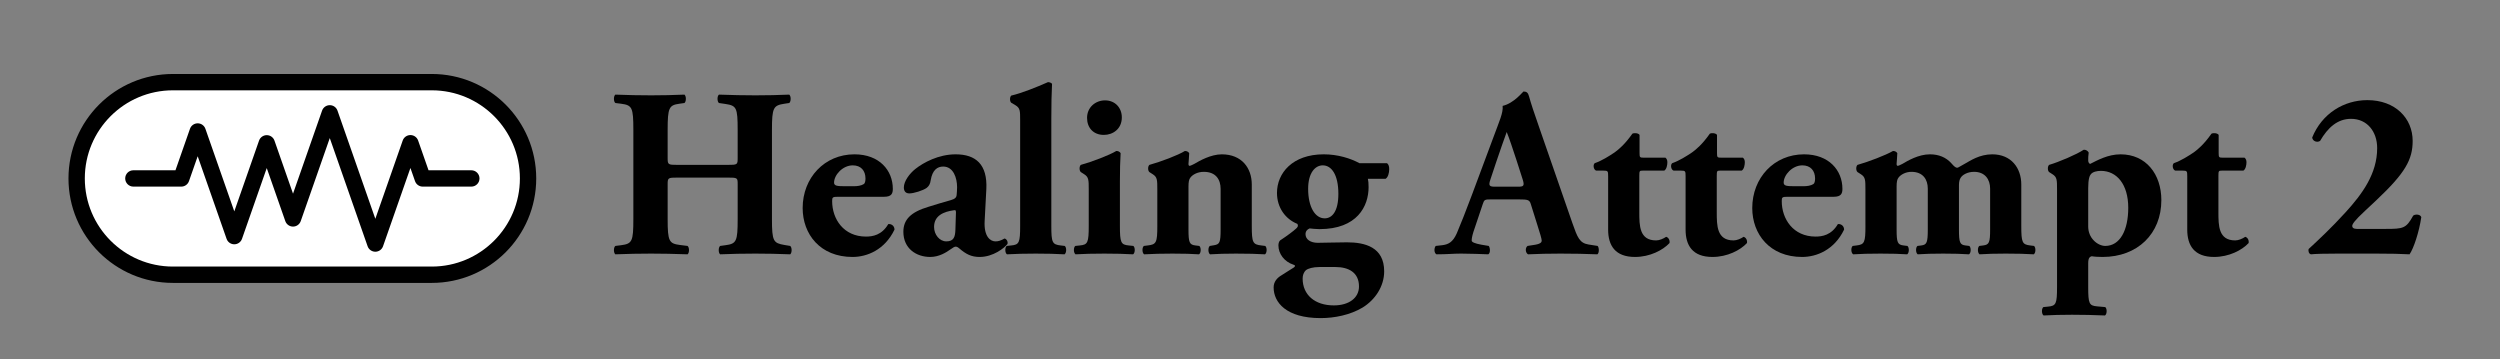
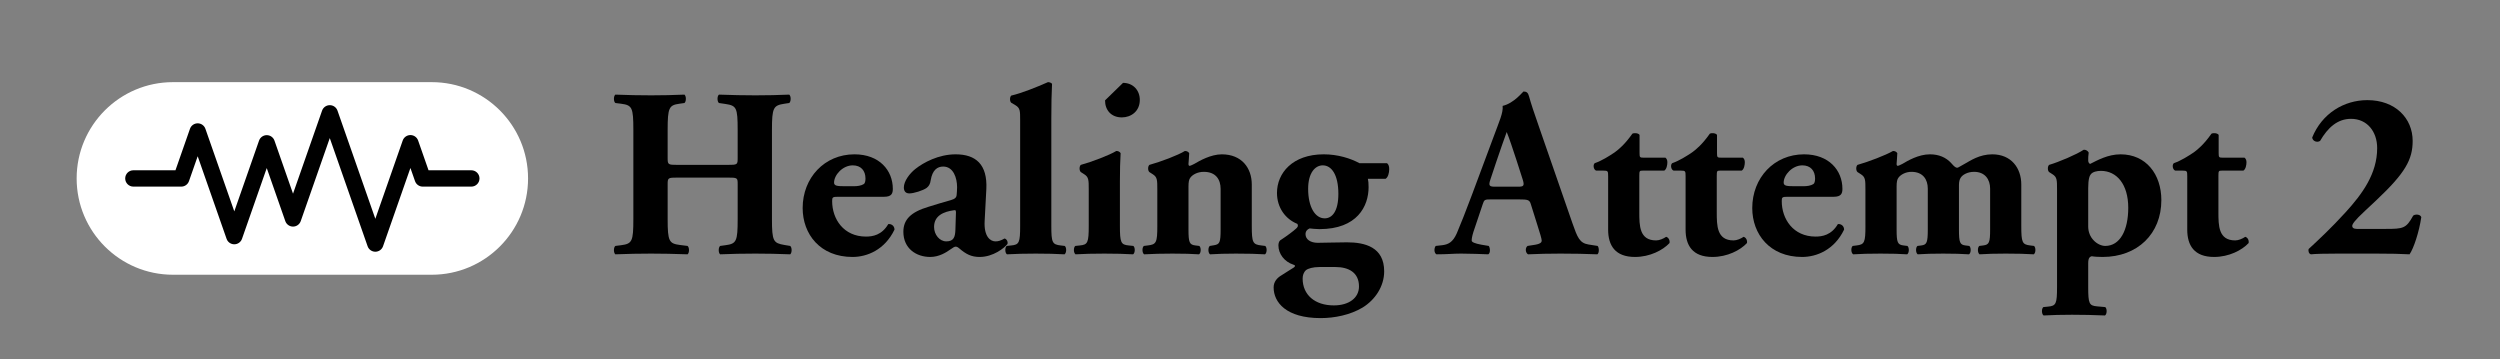
<svg xmlns="http://www.w3.org/2000/svg" width="100%" height="100%" viewBox="0 0 459 66" xml:space="preserve" style="fill-rule:evenodd;clip-rule:evenodd;stroke-linejoin:round;stroke-miterlimit:2;">
  <rect x="0" y="0" width="459" height="66" fill="#808080" stroke="none" />
  <rect id="Artboard1" x="0" y="0" width="458.61" height="65.979" style="fill:none;" />
  <path d="M96.952,32.762c0,9.758 -7.922,17.68 -17.68,17.68l-47.52,-0c-9.757,-0 -17.68,-7.922 -17.68,-17.68c0,-9.758 7.923,-17.68 17.68,-17.68l47.52,-0c9.758,-0 17.68,7.922 17.68,17.68Z" style="fill:#fff;" />
-   <path d="M98.452,32.762c0,10.586 -8.594,19.18 -19.18,19.18l-47.52,-0c-10.585,-0 -19.18,-8.594 -19.18,-19.18c0,-10.586 8.595,-19.18 19.18,-19.18l47.52,-0c10.586,-0 19.18,8.594 19.18,19.18Zm-3,-0c0,-8.93 -7.25,-16.18 -16.18,-16.18l-47.52,-0c-8.93,-0 -16.18,7.25 -16.18,16.18c0,8.93 7.25,16.18 16.18,16.18l47.52,-0c8.93,-0 16.18,-7.25 16.18,-16.18Z" />
  <path d="M24.487,34.262c-0.828,-0 -1.5,-0.672 -1.5,-1.5c-0,-0.828 0.672,-1.5 1.5,-1.5l7.729,-0l2.664,-7.616c0.21,-0.601 0.778,-1.004 1.416,-1.004c0.637,-0 1.205,0.403 1.416,1.004l5.304,15.164l4.544,-12.992c0.211,-0.602 0.778,-1.005 1.416,-1.005c0.638,0 1.205,0.403 1.416,1.005l3.407,9.741l5.333,-15.246c0.211,-0.602 0.779,-1.005 1.416,-1.005c0.638,0 1.206,0.403 1.416,1.005l6.947,19.86l5.027,-14.371c0.211,-0.602 0.778,-1.005 1.416,-1.005c0.638,-0 1.205,0.403 1.416,1.005l1.91,5.46l7.858,-0c0.828,-0 1.5,0.672 1.5,1.5c-0,0.828 -0.672,1.5 -1.5,1.5l-8.923,-0c-0.637,-0 -1.205,-0.403 -1.415,-1.005l-0.846,-2.417l-5.027,14.371c-0.21,0.602 -0.778,1.005 -1.416,1.005c-0.637,-0 -1.205,-0.403 -1.416,-1.005l-6.947,-19.86l-5.333,15.246c-0.21,0.602 -0.778,1.005 -1.416,1.005c-0.637,-0 -1.205,-0.403 -1.416,-1.005l-3.407,-9.741l-4.545,12.992c-0.21,0.601 -0.778,1.004 -1.415,1.004c-0.638,0 -1.206,-0.403 -1.416,-1.004l-5.304,-15.163l-1.6,4.572c-0.21,0.602 -0.778,1.005 -1.416,1.005l-8.793,-0Z" />
  <path d="M133.588,32.604c1.849,0 1.849,0.045 1.849,1.277l-0,6.34c-0,4.095 -0.22,4.535 -2.246,4.799l-0.968,0.132c-0.353,0.264 -0.353,1.277 -0,1.541c2.113,-0.088 4.27,-0.132 6.472,-0.132c2.025,-0 4.182,0.044 6.384,0.132c0.352,-0.264 0.352,-1.277 -0,-1.541l-1.057,-0.176c-2.025,-0.352 -2.29,-0.66 -2.29,-4.755l0,-16.378c0,-4.094 0.265,-4.491 2.29,-4.799l0.88,-0.132c0.353,-0.264 0.353,-1.277 0,-1.541c-2.025,0.088 -4.05,0.132 -6.207,0.132c-2.114,0 -4.271,-0.044 -6.692,-0.132c-0.353,0.264 -0.353,1.277 -0,1.541l1.188,0.176c2.026,0.308 2.246,0.661 2.246,4.755l-0,5.107c-0,1.277 -0,1.321 -1.849,1.321l-9.158,0c-1.805,0 -1.849,-0.044 -1.849,-1.321l-0,-5.107c-0,-4.094 0.264,-4.535 2.157,-4.799l0.925,-0.132c0.352,-0.264 0.352,-1.277 -0,-1.541c-1.937,0.088 -4.139,0.132 -6.12,0.132c-2.113,0 -4.403,-0.044 -6.56,-0.132c-0.352,0.264 -0.352,1.277 -0,1.541l1.057,0.132c2.025,0.264 2.245,0.705 2.245,4.799l0,16.378c0,4.095 -0.22,4.535 -2.245,4.799l-1.057,0.132c-0.352,0.264 -0.352,1.277 -0,1.541c2.245,-0.088 4.447,-0.132 6.56,-0.132c1.981,-0 4.183,0.044 6.692,0.132c0.352,-0.264 0.352,-1.277 0,-1.541l-1.409,-0.176c-1.981,-0.264 -2.245,-0.66 -2.245,-4.755l-0,-6.34c-0,-1.232 0.044,-1.277 1.849,-1.277l9.158,0Z" style="fill-rule:nonzero;" />
  <path d="M162.337,36.127c1.365,-0 1.585,-0.617 1.585,-1.453c-0,-3.39 -2.466,-6.34 -7.044,-6.34c-5.504,-0 -9.51,4.315 -9.51,9.862c-0,4.799 3.214,8.981 9.157,8.981c2.642,0 5.9,-1.276 7.705,-5.019c0,-0.748 -0.66,-1.1 -1.145,-1.012c-1.188,2.025 -2.861,2.289 -4.094,2.289c-4.095,0 -6.208,-3.214 -6.208,-6.516c0,-0.704 0.088,-0.792 1.101,-0.792l8.453,-0Zm-7.176,-1.938c-1.409,0 -2.026,-0.044 -2.026,-0.66c0,-1.409 1.585,-3.17 3.435,-3.17c1.496,0 2.333,0.969 2.333,2.422c-0,0.44 -0.088,0.88 -0.308,1.012c-0.485,0.308 -1.189,0.396 -1.805,0.396l-1.629,0Z" style="fill-rule:nonzero;" />
  <path d="M181.092,34.718c0.221,-4.535 -1.937,-6.384 -5.635,-6.384c-3.126,-0 -5.9,1.497 -7.397,2.686c-1.056,0.836 -2.113,2.245 -2.113,3.39c0,0.616 0.264,1.1 1.013,1.1c0.792,0 2.509,-0.528 3.17,-1.012c0.396,-0.309 0.66,-0.705 0.748,-1.409c0.308,-1.893 1.233,-2.51 2.29,-2.51c1.893,0 2.553,2.114 2.553,3.787c0,0.528 -0.044,1.012 -0.088,1.496c-0.044,0.353 -0.264,0.661 -1.057,0.881c-1.232,0.352 -2.465,0.704 -4.138,1.233c-3.214,0.968 -4.579,2.333 -4.579,4.579c0,3.081 2.378,4.622 4.931,4.622c1.629,0 2.95,-0.836 3.742,-1.408c0.441,-0.309 0.705,-0.485 0.925,-0.485c0.22,0 0.396,0.088 0.704,0.352c1.189,1.013 2.158,1.541 3.699,1.541c2.509,0 4.578,-1.673 5.107,-2.377c0.132,-0.396 -0.132,-0.925 -0.529,-1.013c-0.704,0.397 -1.144,0.529 -1.673,0.529c-0.88,-0 -2.157,-0.793 -1.981,-3.787l0.308,-5.811Zm-5.679,7.44c-0.044,1.365 -0.308,2.158 -1.673,2.158c-1.233,-0 -2.245,-1.233 -2.245,-2.642c-0,-2.069 1.717,-2.818 3.698,-3.082c0.308,-0.044 0.352,0.088 0.308,0.793l-0.088,2.773Z" style="fill-rule:nonzero;" />
  <path d="M187.3,41.454c0,3.082 -0.176,3.478 -1.629,3.61l-0.836,0.088c-0.353,0.264 -0.353,1.277 0.044,1.541c1.541,-0.088 3.39,-0.132 5.283,-0.132c1.981,-0 3.83,0.044 5.283,0.132c0.396,-0.264 0.396,-1.277 0.044,-1.541l-0.748,-0.088c-1.541,-0.176 -1.717,-0.528 -1.717,-3.61l-0,-19.636c-0,-2.774 0.044,-4.623 0.132,-6.428c-0.176,-0.22 -0.485,-0.308 -0.749,-0.308c-2.201,0.968 -4.843,2.025 -6.736,2.465c-0.308,0.265 -0.308,1.057 0,1.321l0.749,0.44c0.88,0.529 0.88,1.013 0.88,2.774l0,19.372Z" style="fill-rule:nonzero;" />
-   <path d="M205.615,33.353c0,-1.981 0.044,-3.918 0.132,-5.239c-0.176,-0.264 -0.44,-0.396 -0.792,-0.396c-1.321,0.792 -4.447,1.981 -6.516,2.553c-0.308,0.264 -0.308,1.057 -0,1.321l0.616,0.396c0.837,0.528 0.837,1.057 0.837,2.818l-0,6.648c-0,3.082 -0.176,3.478 -1.629,3.61l-0.837,0.088c-0.352,0.264 -0.352,1.277 0.044,1.541c1.453,-0.088 3.302,-0.132 5.284,-0.132c2.025,-0 3.742,0.044 5.283,0.132c0.396,-0.264 0.396,-1.277 0.044,-1.541l-0.837,-0.088c-1.453,-0.132 -1.629,-0.528 -1.629,-3.61l0,-8.101Zm-2.729,-14.925c-1.761,-0 -3.302,1.277 -3.302,3.214c-0,1.805 1.144,3.126 3.082,3.126c1.673,-0 3.302,-1.101 3.302,-3.214c-0,-1.761 -1.233,-3.126 -3.082,-3.126Z" style="fill-rule:nonzero;" />
+   <path d="M205.615,33.353c0,-1.981 0.044,-3.918 0.132,-5.239c-0.176,-0.264 -0.44,-0.396 -0.792,-0.396c-1.321,0.792 -4.447,1.981 -6.516,2.553c-0.308,0.264 -0.308,1.057 -0,1.321l0.616,0.396c0.837,0.528 0.837,1.057 0.837,2.818l-0,6.648c-0,3.082 -0.176,3.478 -1.629,3.61l-0.837,0.088c-0.352,0.264 -0.352,1.277 0.044,1.541c1.453,-0.088 3.302,-0.132 5.284,-0.132c2.025,-0 3.742,0.044 5.283,0.132c0.396,-0.264 0.396,-1.277 0.044,-1.541l-0.837,-0.088c-1.453,-0.132 -1.629,-0.528 -1.629,-3.61l0,-8.101Zm-2.729,-14.925c-0,1.805 1.144,3.126 3.082,3.126c1.673,-0 3.302,-1.101 3.302,-3.214c-0,-1.761 -1.233,-3.126 -3.082,-3.126Z" style="fill-rule:nonzero;" />
  <path d="M212.484,41.454c-0,3.082 -0.177,3.434 -1.762,3.61l-0.704,0.088c-0.352,0.264 -0.352,1.277 0.044,1.541c1.541,-0.088 3.346,-0.132 5.195,-0.132c2.113,-0 3.522,0.044 4.887,0.132c0.396,-0.264 0.396,-1.277 0.044,-1.541l-0.704,-0.088c-1.101,-0.132 -1.277,-0.528 -1.277,-2.95l-0,-7.881c-0,-0.792 0.088,-1.32 0.352,-1.629c0.352,-0.484 1.233,-1.056 2.466,-1.056c2.201,-0 3.082,1.409 3.082,3.126l-0,7.44c-0,2.422 -0.177,2.73 -1.189,2.906l-0.793,0.132c-0.352,0.264 -0.352,1.277 0.044,1.541c1.277,-0.088 2.994,-0.132 4.755,-0.132c2.114,-0 3.963,0.044 5.328,0.132c0.396,-0.264 0.396,-1.277 0.044,-1.541l-0.705,-0.088c-1.585,-0.176 -1.761,-0.528 -1.761,-3.61l0,-7.573c0,-3.038 -1.849,-5.547 -5.503,-5.547c-2.026,-0 -4.095,1.189 -5.063,1.761c-0.265,0.132 -0.705,0.352 -0.837,0.352c-0.132,0 -0.22,-0.088 -0.22,-0.352c-0,-0.308 0.132,-1.365 0.132,-1.981c-0.176,-0.264 -0.44,-0.396 -0.792,-0.396c-1.277,0.792 -4.447,1.981 -6.516,2.553c-0.309,0.264 -0.309,1.057 -0,1.321l0.616,0.396c0.837,0.528 0.837,1.057 0.837,2.818l-0,6.648Z" style="fill-rule:nonzero;" />
  <path d="M249.598,29.963c-1.629,-0.881 -3.962,-1.629 -6.56,-1.629c-5.723,-0 -8.585,3.434 -8.585,7.088c-0,2.686 1.541,4.799 3.742,5.68c0.22,0.396 0.044,0.66 -0.352,0.968c-0.264,0.264 -1.585,1.277 -2.818,2.07c-0.22,0.22 -0.308,0.572 -0.308,0.924c0,1.541 1.101,2.994 2.73,3.522c0.352,0.088 0.484,0.308 -0.044,0.617c-0.485,0.264 -1.277,0.836 -2.158,1.364c-0.748,0.441 -1.408,1.145 -1.408,2.202c-0,2.729 2.289,5.635 8.629,5.635c2.553,0 5.415,-0.572 7.704,-1.937c2.29,-1.409 3.963,-3.874 3.963,-6.648c-0,-4.447 -3.522,-5.327 -6.824,-5.327c-2.07,-0 -3.875,0.088 -5.372,0.088c-1.32,-0 -2.245,-0.617 -2.245,-1.585c0,-0.529 0.308,-0.881 0.749,-1.057c0.484,0.044 1.1,0.132 1.805,0.132c6.956,0 9.025,-4.226 9.025,-7.704c0,-0.749 -0.044,-1.145 -0.132,-1.541l3.258,-0c0.44,-0.265 0.66,-1.057 0.66,-1.761c0,-0.485 -0.088,-0.837 -0.396,-1.101l-5.063,-0Zm-9.422,4.711c0,-2.994 1.321,-4.315 2.686,-4.315c1.585,0 2.862,1.673 2.862,5.239c-0,3.214 -1.145,4.491 -2.51,4.491c-1.761,0 -3.038,-2.069 -3.038,-5.415Zm5.019,14.352c2.422,0 4.315,1.013 4.315,3.567c0,2.113 -1.849,3.478 -4.623,3.478c-3.478,-0 -5.723,-1.937 -5.723,-4.931c-0,-0.573 0.176,-1.145 0.616,-1.541c0.396,-0.308 1.277,-0.573 2.466,-0.573l2.949,0Z" style="fill-rule:nonzero;" />
  <path d="M278.92,36.611c1.541,-0 1.893,0.088 2.113,0.792l1.189,3.787c0.528,1.629 0.836,2.685 0.836,2.994c0,0.264 -0.176,0.572 -1.188,0.748l-1.409,0.22c-0.484,0.352 -0.396,1.277 0.088,1.541c2.025,-0.088 3.742,-0.132 5.944,-0.132c2.289,-0 4.666,0.044 6.78,0.132c0.396,-0.264 0.308,-1.321 0.044,-1.541l-1.673,-0.264c-1.629,-0.264 -2.026,-1.277 -2.95,-3.918l-5.988,-17.259c-1.1,-3.126 -1.629,-4.755 -1.981,-6.032c-0.176,-0.66 -0.44,-0.88 -1.013,-0.88c-0.088,-0 -1.717,2.157 -3.83,2.641c0.132,1.277 -0.616,2.818 -1.629,5.592l-4.006,10.742c-1.189,3.17 -2.026,5.284 -2.774,7.045c-0.748,1.717 -1.629,2.069 -2.686,2.201l-1.188,0.132c-0.309,0.352 -0.353,1.277 0.132,1.541c2.025,0 3.038,-0.132 4.534,-0.132c1.85,0.044 3.435,0.044 4.975,0.132c0.441,-0.22 0.353,-1.233 0.089,-1.541l-1.321,-0.22c-1.233,-0.22 -1.805,-0.484 -1.805,-0.748c-0,-0.353 0.044,-0.705 0.308,-1.585l1.717,-5.108c0.264,-0.836 0.396,-0.88 1.453,-0.88l5.239,-0Zm-4.359,-2.333c-1.1,-0 -1.321,-0.133 -0.924,-1.321l1.1,-3.302c0.661,-2.026 1.541,-4.403 1.894,-5.416c0.396,0.925 1.188,3.302 1.805,5.196l1.144,3.566c0.353,1.144 0.132,1.277 -0.88,1.277l-4.139,-0Z" style="fill-rule:nonzero;" />
  <path d="M305.556,31.328c0.44,-0.264 0.572,-1.057 0.572,-1.541c0,-0.396 -0.132,-0.661 -0.352,-0.837l-3.918,0c-0.793,0 -0.837,-0.044 -0.837,-0.88l0,-3.302c-0.22,-0.352 -1.012,-0.397 -1.32,-0.22c-1.365,1.937 -2.466,2.861 -3.258,3.434c-1.057,0.704 -2.29,1.497 -3.655,1.981c-0.352,0.308 -0.22,1.189 0.265,1.365l1.364,-0c0.793,-0 0.837,0.088 0.837,1.012l-0,9.818c-0,2.906 1.277,5.019 4.931,5.019c2.73,0 5.107,-1.232 6.34,-2.553c0.088,-0.529 -0.176,-1.013 -0.617,-1.145c-0.528,0.352 -1.232,0.661 -1.849,0.661c-3.082,-0 -3.082,-2.73 -3.082,-5.196l0,-6.604c0,-0.968 0.044,-1.012 0.617,-1.012l3.962,-0Z" style="fill-rule:nonzero;" />
  <path d="M319.777,31.328c0.44,-0.264 0.572,-1.057 0.572,-1.541c0,-0.396 -0.132,-0.661 -0.352,-0.837l-3.918,0c-0.793,0 -0.837,-0.044 -0.837,-0.88l0,-3.302c-0.22,-0.352 -1.013,-0.397 -1.321,-0.22c-1.365,1.937 -2.465,2.861 -3.258,3.434c-1.056,0.704 -2.289,1.497 -3.654,1.981c-0.352,0.308 -0.22,1.189 0.264,1.365l1.365,-0c0.792,-0 0.837,0.088 0.837,1.012l-0,9.818c-0,2.906 1.276,5.019 4.931,5.019c2.729,0 5.107,-1.232 6.339,-2.553c0.088,-0.529 -0.176,-1.013 -0.616,-1.145c-0.528,0.352 -1.233,0.661 -1.849,0.661c-3.082,-0 -3.082,-2.73 -3.082,-5.196l-0,-6.604c-0,-0.968 0.044,-1.012 0.616,-1.012l3.963,-0Z" style="fill-rule:nonzero;" />
  <path d="M336.683,36.127c1.365,-0 1.585,-0.617 1.585,-1.453c0,-3.39 -2.465,-6.34 -7.044,-6.34c-5.504,-0 -9.51,4.315 -9.51,9.862c-0,4.799 3.214,8.981 9.158,8.981c2.641,0 5.899,-1.276 7.704,-5.019c0,-0.748 -0.66,-1.1 -1.144,-1.012c-1.189,2.025 -2.862,2.289 -4.095,2.289c-4.094,0 -6.208,-3.214 -6.208,-6.516c0,-0.704 0.088,-0.792 1.101,-0.792l8.453,-0Zm-7.176,-1.938c-1.409,0 -2.026,-0.044 -2.026,-0.66c0,-1.409 1.585,-3.17 3.435,-3.17c1.496,0 2.333,0.969 2.333,2.422c-0,0.44 -0.088,0.88 -0.308,1.012c-0.485,0.308 -1.189,0.396 -1.805,0.396l-1.629,0Z" style="fill-rule:nonzero;" />
  <path d="M342.495,41.454c-0,3.082 -0.177,3.434 -1.629,3.61l-0.705,0.088c-0.352,0.264 -0.352,1.277 0.088,1.541c1.321,-0.088 3.038,-0.132 5.019,-0.132c2.114,-0 3.522,0.044 4.887,0.132c0.396,-0.264 0.396,-1.277 0.044,-1.541l-0.704,-0.088c-1.101,-0.132 -1.277,-0.528 -1.277,-2.95l0,-7.881c0,-0.792 0.088,-1.32 0.352,-1.629c0.353,-0.484 1.233,-1.056 2.378,-1.056c2.113,-0 2.994,1.409 2.994,3.082l-0,7.484c-0,2.422 -0.177,2.818 -1.189,2.95l-0.705,0.088c-0.352,0.264 -0.352,1.277 0.044,1.541c1.145,-0.088 2.906,-0.132 4.667,-0.132c1.981,-0 3.39,0.044 4.755,0.132c0.396,-0.264 0.396,-1.277 0.044,-1.541l-0.704,-0.088c-1.013,-0.132 -1.189,-0.528 -1.189,-2.95l0,-8.145c0,-0.616 0.132,-1.056 0.308,-1.32c0.308,-0.529 1.233,-1.101 2.466,-1.101c2.025,-0 2.95,1.409 2.95,3.082l-0,7.484c-0,2.422 -0.177,2.818 -1.277,2.95l-0.705,0.088c-0.352,0.264 -0.352,1.277 0.044,1.541c1.189,-0.088 3.038,-0.132 4.799,-0.132c2.114,-0 3.787,0.044 5.151,0.132c0.397,-0.264 0.397,-1.277 0.044,-1.541l-0.704,-0.088c-1.453,-0.176 -1.629,-0.528 -1.629,-3.61l-0,-7.573c-0,-3.038 -1.849,-5.547 -5.327,-5.547c-2.378,-0 -4.051,1.189 -5.019,1.717c-0.837,0.44 -1.233,0.748 -1.409,0.748c-0.264,0 -0.528,-0.176 -1.057,-0.792c-1.012,-1.145 -2.377,-1.673 -3.962,-1.673c-2.113,-0 -4.095,1.189 -5.063,1.761c-0.264,0.132 -0.705,0.352 -0.837,0.352c-0.132,0 -0.22,-0.088 -0.22,-0.352c0,-0.308 0.132,-1.365 0.132,-1.981c-0.176,-0.264 -0.44,-0.396 -0.792,-0.396c-1.365,0.792 -4.491,1.981 -6.516,2.553c-0.308,0.264 -0.308,1.057 -0,1.321l0.616,0.396c0.837,0.528 0.837,1.057 0.837,2.818l-0,6.648Z" style="fill-rule:nonzero;" />
  <path d="M377.672,52.681c-0,3.082 -0.176,3.478 -1.629,3.61l-0.881,0.088c-0.352,0.264 -0.352,1.277 0.044,1.541c1.585,-0.088 3.302,-0.132 5.24,-0.132c2.069,-0 3.83,0.044 6.031,0.132c0.397,-0.264 0.397,-1.277 0.044,-1.541l-1.497,-0.132c-1.452,-0.132 -1.629,-0.484 -1.629,-3.566l0,-4.359c0,-0.925 0.265,-1.189 0.661,-1.277c0.396,0.088 1.365,0.132 1.981,0.132c6.428,0 10.787,-4.27 10.787,-10.434c-0,-4.755 -2.818,-8.409 -7.485,-8.409c-2.333,-0 -4.271,1.101 -5.591,1.761c-0.176,-0.044 -0.353,-0.308 -0.353,-0.616c0,-0.441 0,-0.925 0.089,-1.453c-0.177,-0.397 -0.617,-0.573 -0.925,-0.529c-1.233,0.837 -4.535,2.246 -6.34,2.774c-0.308,0.264 -0.308,1.057 0,1.321l0.616,0.396c0.837,0.528 0.837,1.057 0.837,2.818l-0,17.875Zm5.723,-18.139c0,-1.717 0.265,-2.29 0.485,-2.554c0.352,-0.44 1.1,-0.616 1.849,-0.616c2.906,-0 5.019,2.465 5.019,6.78c-0,4.094 -1.497,7 -4.227,7c-0.704,0 -1.541,-0.396 -2.113,-1.012c-0.66,-0.661 -1.013,-1.585 -1.013,-2.554l0,-7.044Z" style="fill-rule:nonzero;" />
  <path d="M411.881,31.328c0.44,-0.264 0.572,-1.057 0.572,-1.541c0,-0.396 -0.132,-0.661 -0.352,-0.837l-3.918,0c-0.793,0 -0.837,-0.044 -0.837,-0.88l0,-3.302c-0.22,-0.352 -1.013,-0.397 -1.321,-0.22c-1.365,1.937 -2.465,2.861 -3.258,3.434c-1.056,0.704 -2.289,1.497 -3.654,1.981c-0.352,0.308 -0.22,1.189 0.264,1.365l1.365,-0c0.793,-0 0.837,0.088 0.837,1.012l-0,9.818c-0,2.906 1.276,5.019 4.931,5.019c2.729,0 5.107,-1.232 6.339,-2.553c0.088,-0.529 -0.176,-1.013 -0.616,-1.145c-0.528,0.352 -1.233,0.661 -1.849,0.661c-3.082,-0 -3.082,-2.73 -3.082,-5.196l0,-6.604c0,-0.968 0.044,-1.012 0.616,-1.012l3.963,-0Z" style="fill-rule:nonzero;" />
  <path d="M432.705,42.026c-0.616,0 -0.836,-0.264 -0.836,-0.528c-0,-0.352 0.396,-0.969 2.333,-2.774l2.114,-1.981c5.283,-4.975 6.648,-7.441 6.648,-10.875c-0,-4.138 -3.17,-7.484 -8.321,-7.484c-4.271,-0 -8.321,2.421 -10.127,6.868c0.089,0.704 0.925,0.969 1.453,0.616c1.409,-2.421 3.17,-4.05 5.68,-4.05c2.95,-0 4.799,2.333 4.799,5.371c-0,4.711 -2.73,8.409 -5.768,11.755c-2.641,2.906 -5.151,5.24 -6.824,6.78c-0.088,0.397 0.044,0.881 0.44,0.969c0.749,-0.088 2.642,-0.132 4.931,-0.132l7.001,-0c2.817,-0 4.402,0.044 6.163,0.132c0.749,-1.057 1.761,-4.094 2.158,-6.824c-0.176,-0.572 -1.189,-0.572 -1.497,-0.264c-1.277,2.333 -1.805,2.421 -5.019,2.421l-5.328,0Z" style="fill-rule:nonzero;" />
</svg>